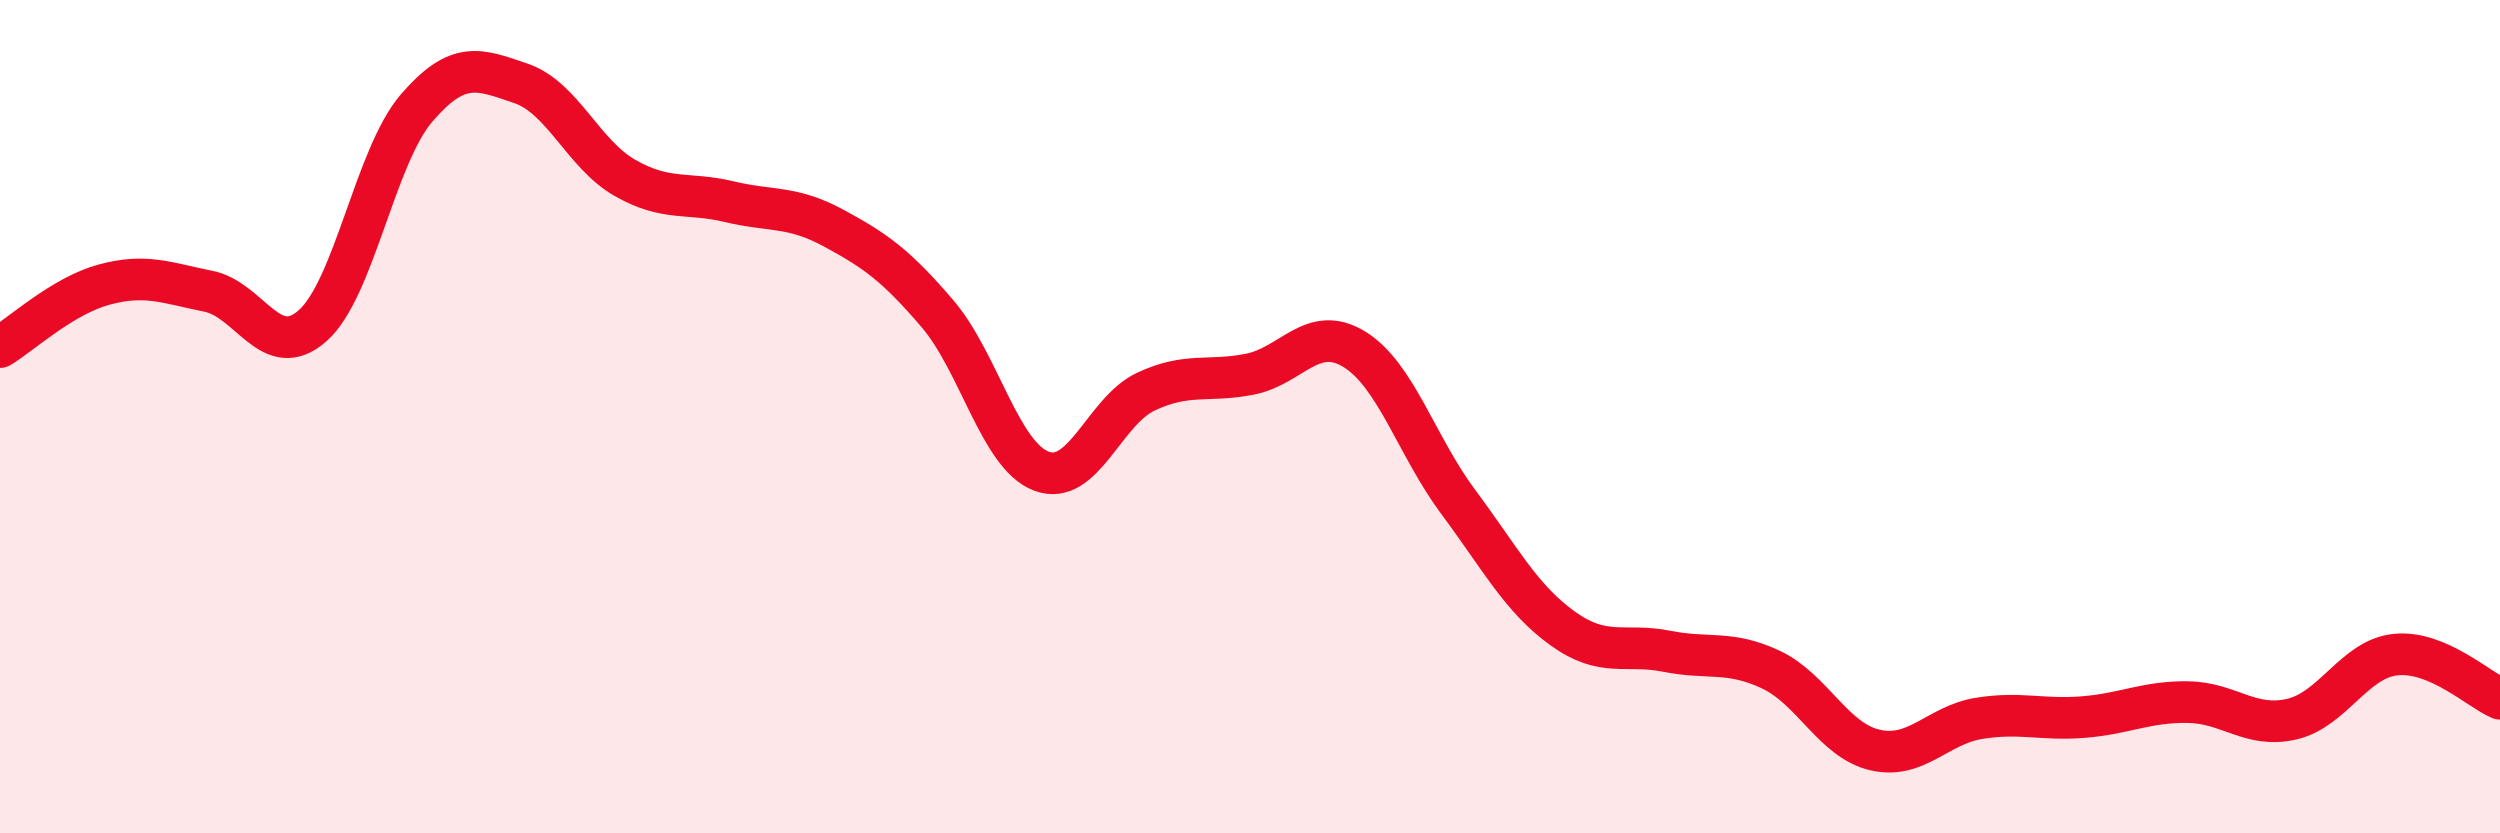
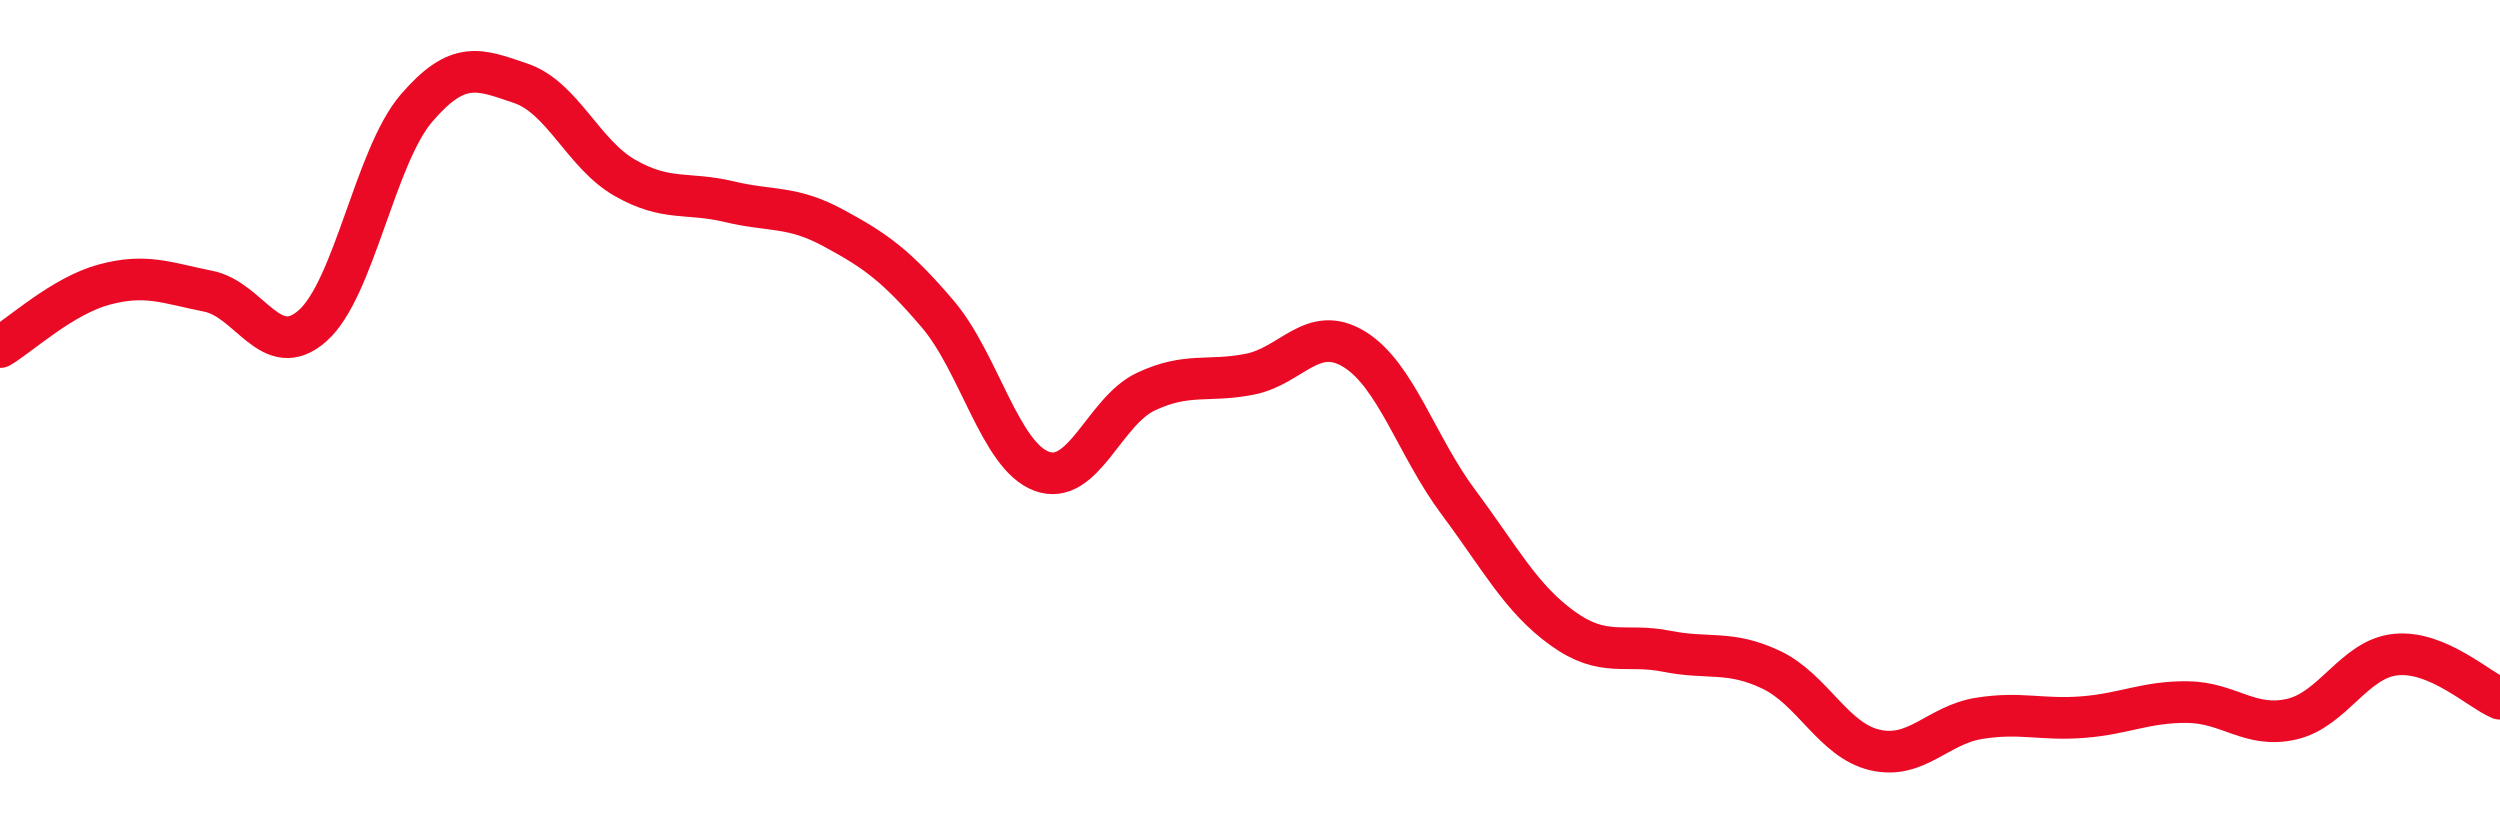
<svg xmlns="http://www.w3.org/2000/svg" width="60" height="20" viewBox="0 0 60 20">
-   <path d="M 0,8.33 C 0.5,8.03 1.5,7.1 2.5,6.83 C 3.5,6.56 4,6.79 5,6.99 C 6,7.19 6.5,8.7 7.5,7.82 C 8.5,6.94 9,3.75 10,2.59 C 11,1.43 11.5,1.66 12.5,2 C 13.5,2.34 14,3.7 15,4.27 C 16,4.84 16.5,4.6 17.5,4.84 C 18.5,5.08 19,4.93 20,5.47 C 21,6.01 21.5,6.36 22.5,7.53 C 23.5,8.7 24,10.94 25,11.31 C 26,11.68 26.5,9.87 27.5,9.4 C 28.5,8.93 29,9.18 30,8.98 C 31,8.78 31.5,7.77 32.5,8.38 C 33.5,8.99 34,10.71 35,12.05 C 36,13.39 36.5,14.36 37.5,15.08 C 38.5,15.8 39,15.43 40,15.63 C 41,15.83 41.5,15.6 42.5,16.07 C 43.5,16.54 44,17.77 45,18 C 46,18.23 46.5,17.4 47.5,17.24 C 48.5,17.08 49,17.29 50,17.21 C 51,17.13 51.5,16.84 52.5,16.85 C 53.5,16.86 54,17.49 55,17.26 C 56,17.03 56.5,15.81 57.5,15.71 C 58.5,15.61 59.5,16.56 60,16.77L60 20L0 20Z" fill="#EB0A25" opacity="0.1" stroke-linecap="round" stroke-linejoin="round" />
  <path d="M 0,8.33 C 0.5,8.03 1.5,7.1 2.5,6.83 C 3.5,6.56 4,6.79 5,6.99 C 6,7.19 6.5,8.7 7.5,7.82 C 8.5,6.94 9,3.75 10,2.59 C 11,1.43 11.5,1.66 12.5,2 C 13.5,2.34 14,3.7 15,4.27 C 16,4.84 16.5,4.6 17.5,4.84 C 18.5,5.08 19,4.93 20,5.47 C 21,6.01 21.5,6.36 22.5,7.53 C 23.5,8.7 24,10.94 25,11.31 C 26,11.68 26.5,9.87 27.5,9.4 C 28.5,8.93 29,9.18 30,8.98 C 31,8.78 31.5,7.77 32.5,8.38 C 33.5,8.99 34,10.71 35,12.05 C 36,13.39 36.5,14.36 37.5,15.08 C 38.5,15.8 39,15.43 40,15.63 C 41,15.83 41.5,15.6 42.5,16.07 C 43.5,16.54 44,17.77 45,18 C 46,18.23 46.5,17.4 47.5,17.24 C 48.5,17.08 49,17.29 50,17.21 C 51,17.13 51.5,16.84 52.5,16.85 C 53.5,16.86 54,17.49 55,17.26 C 56,17.03 56.5,15.81 57.5,15.71 C 58.5,15.61 59.5,16.56 60,16.77" stroke="#EB0A25" stroke-width="1" fill="none" stroke-linecap="round" stroke-linejoin="round" />
</svg>